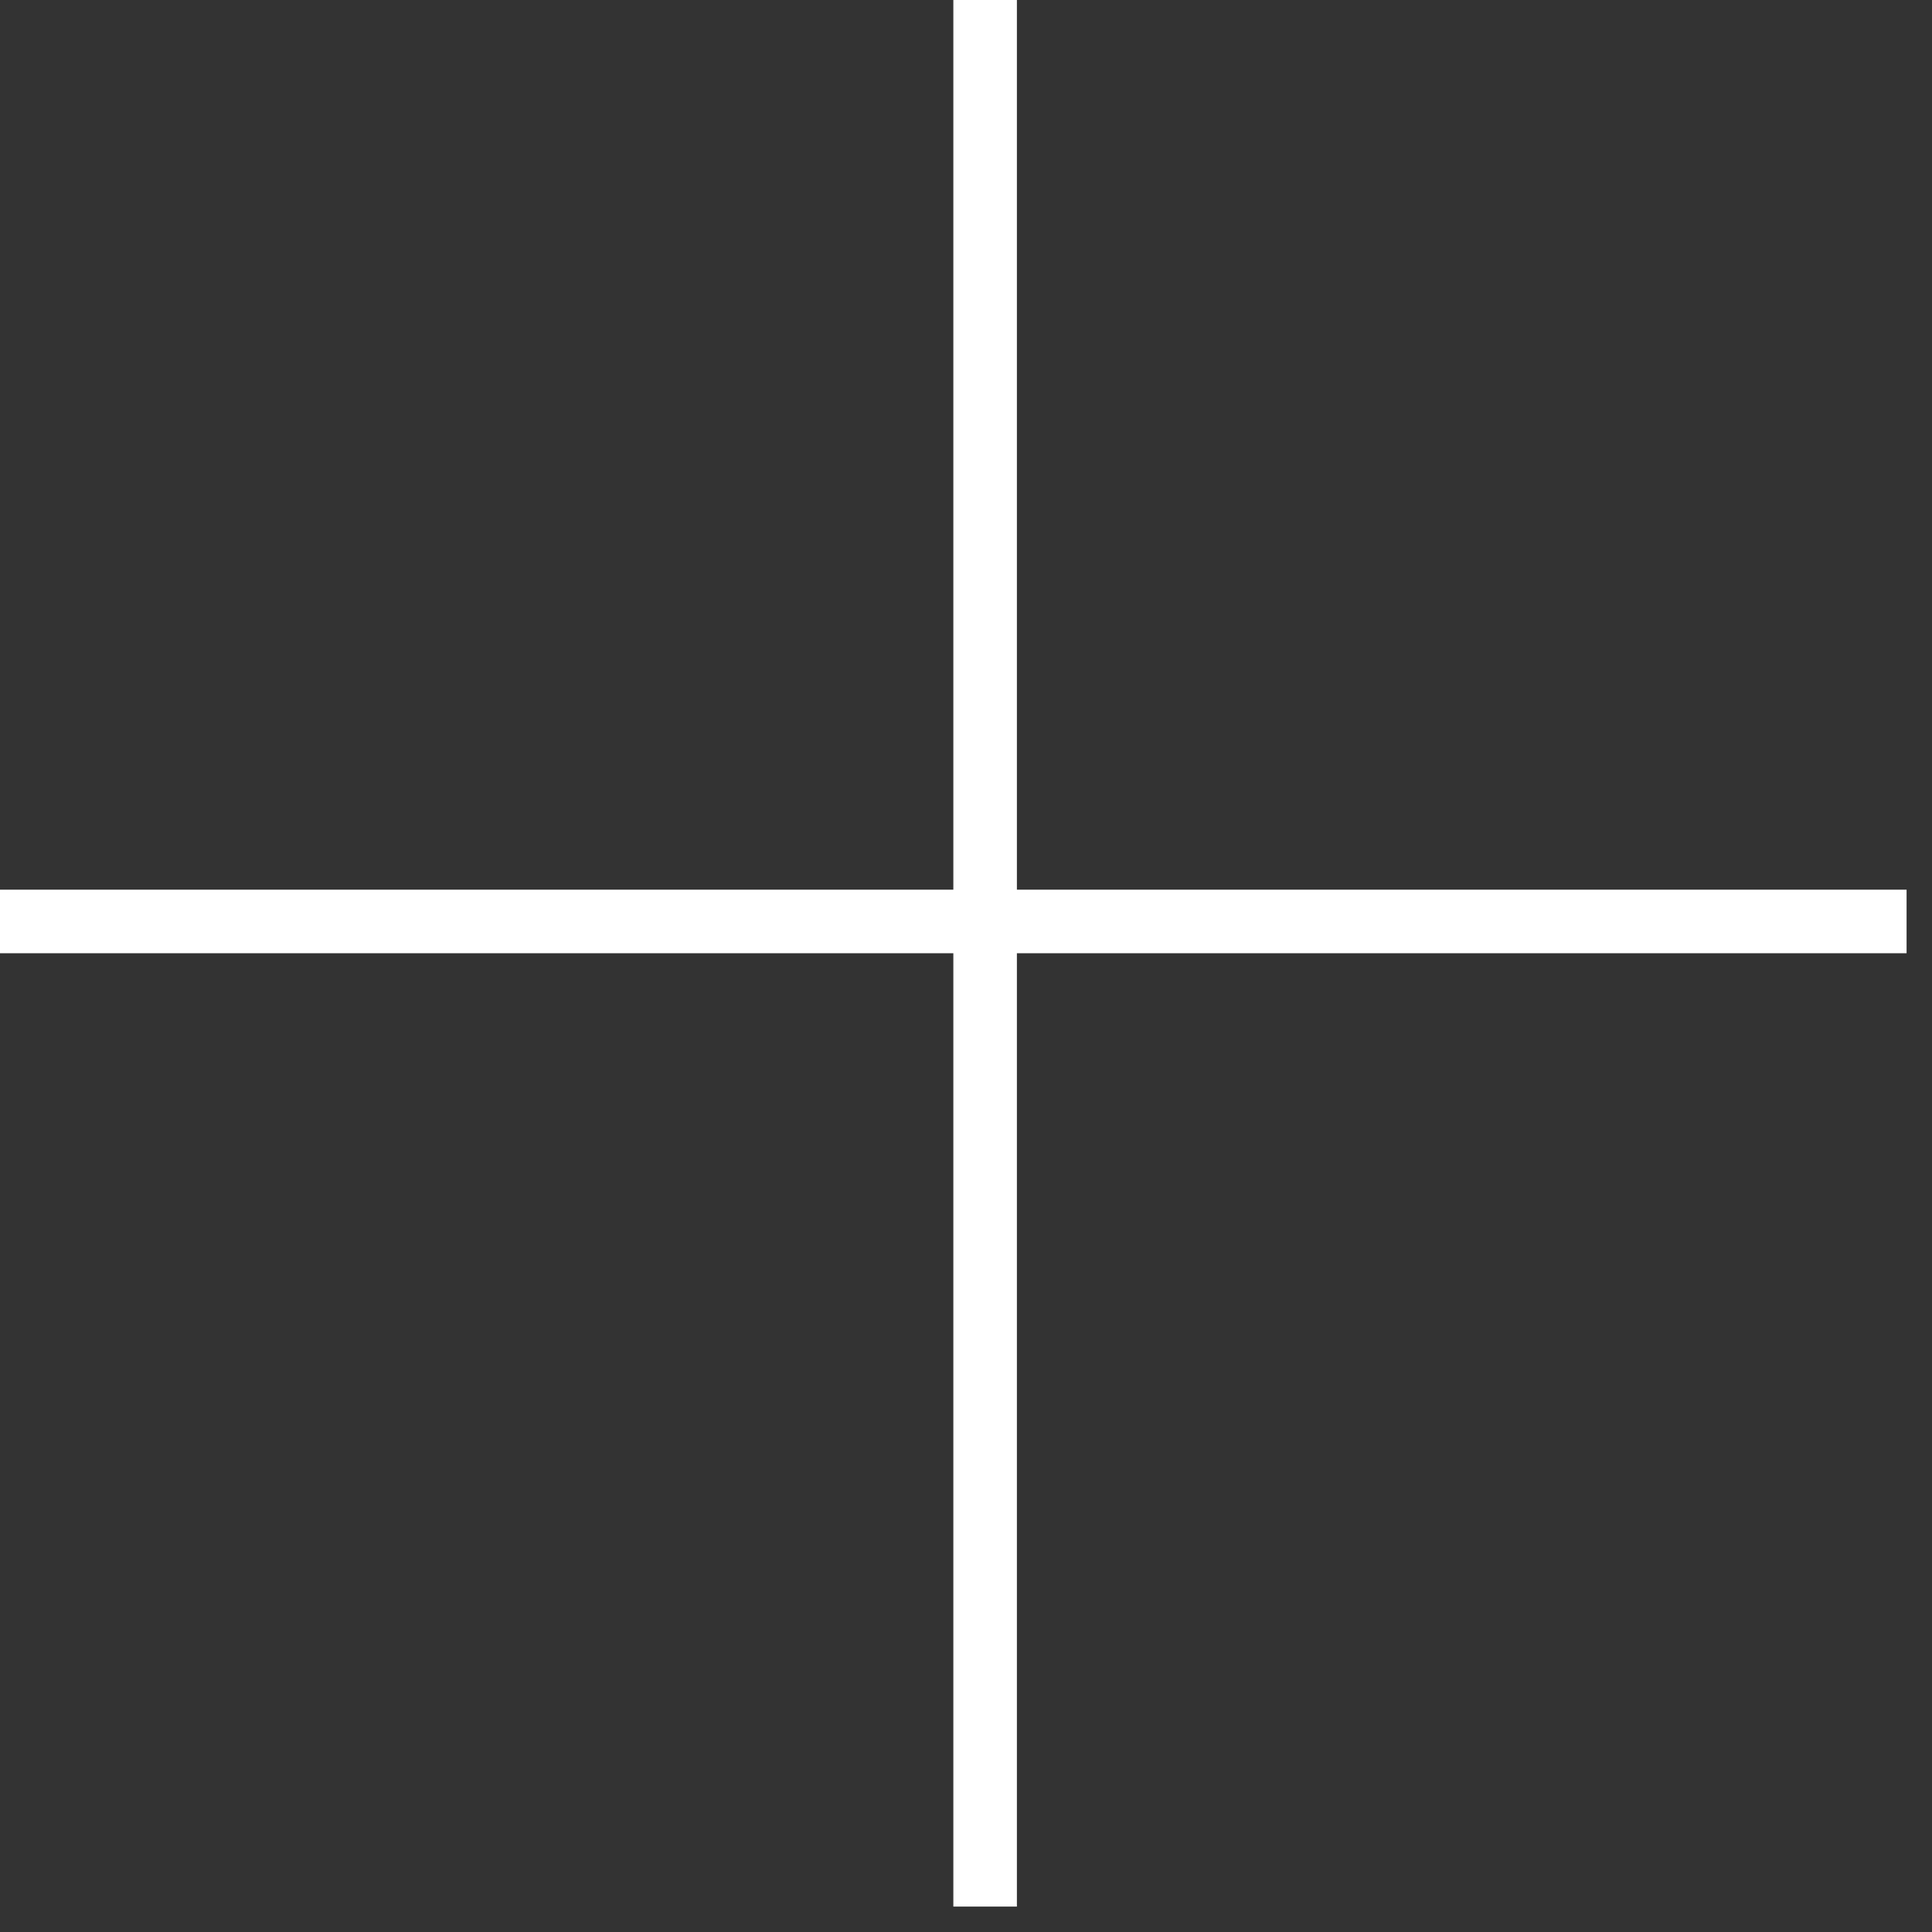
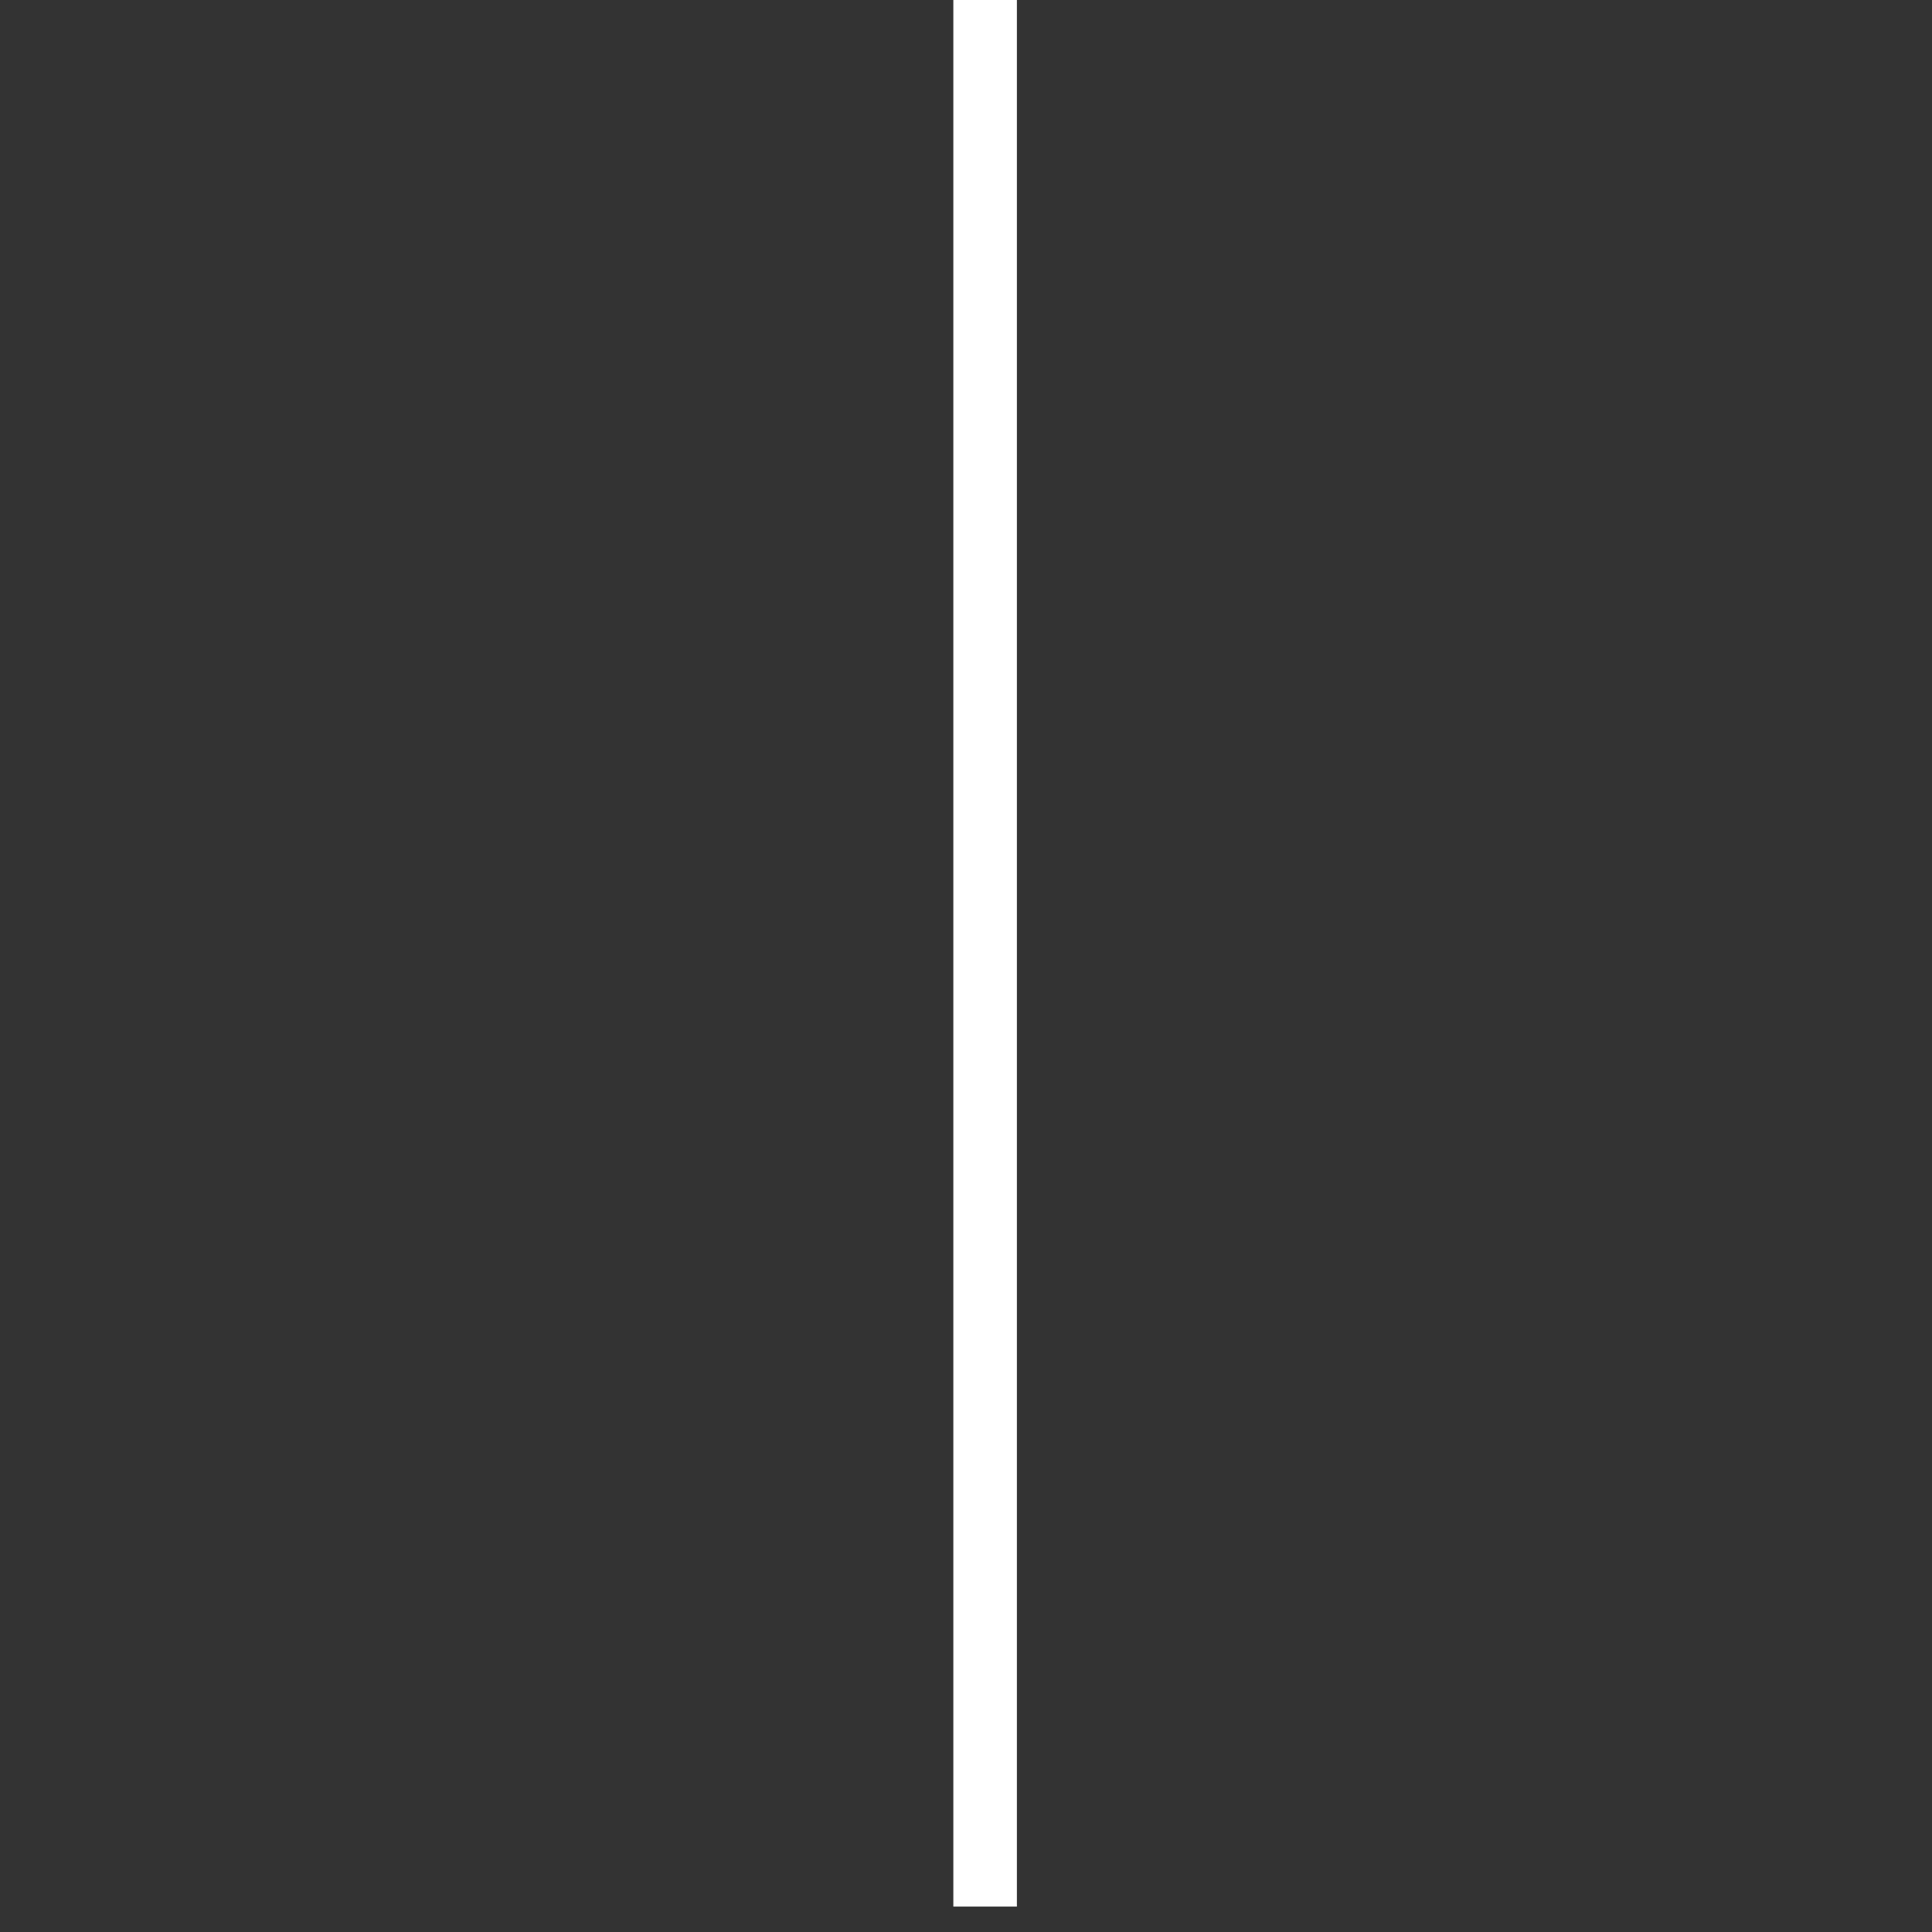
<svg xmlns="http://www.w3.org/2000/svg" width="19" height="19" viewBox="0 0 19 19" fill="none">
  <rect x="0" y="0" width="19" height="19" fill="#333333" stroke="none" />
-   <path d="M0 9.062H18.75M9.688 0L9.688 18.75" stroke="white" stroke-width="0.625" />
+   <path d="M0 9.062M9.688 0L9.688 18.75" stroke="white" stroke-width="0.625" />
</svg>